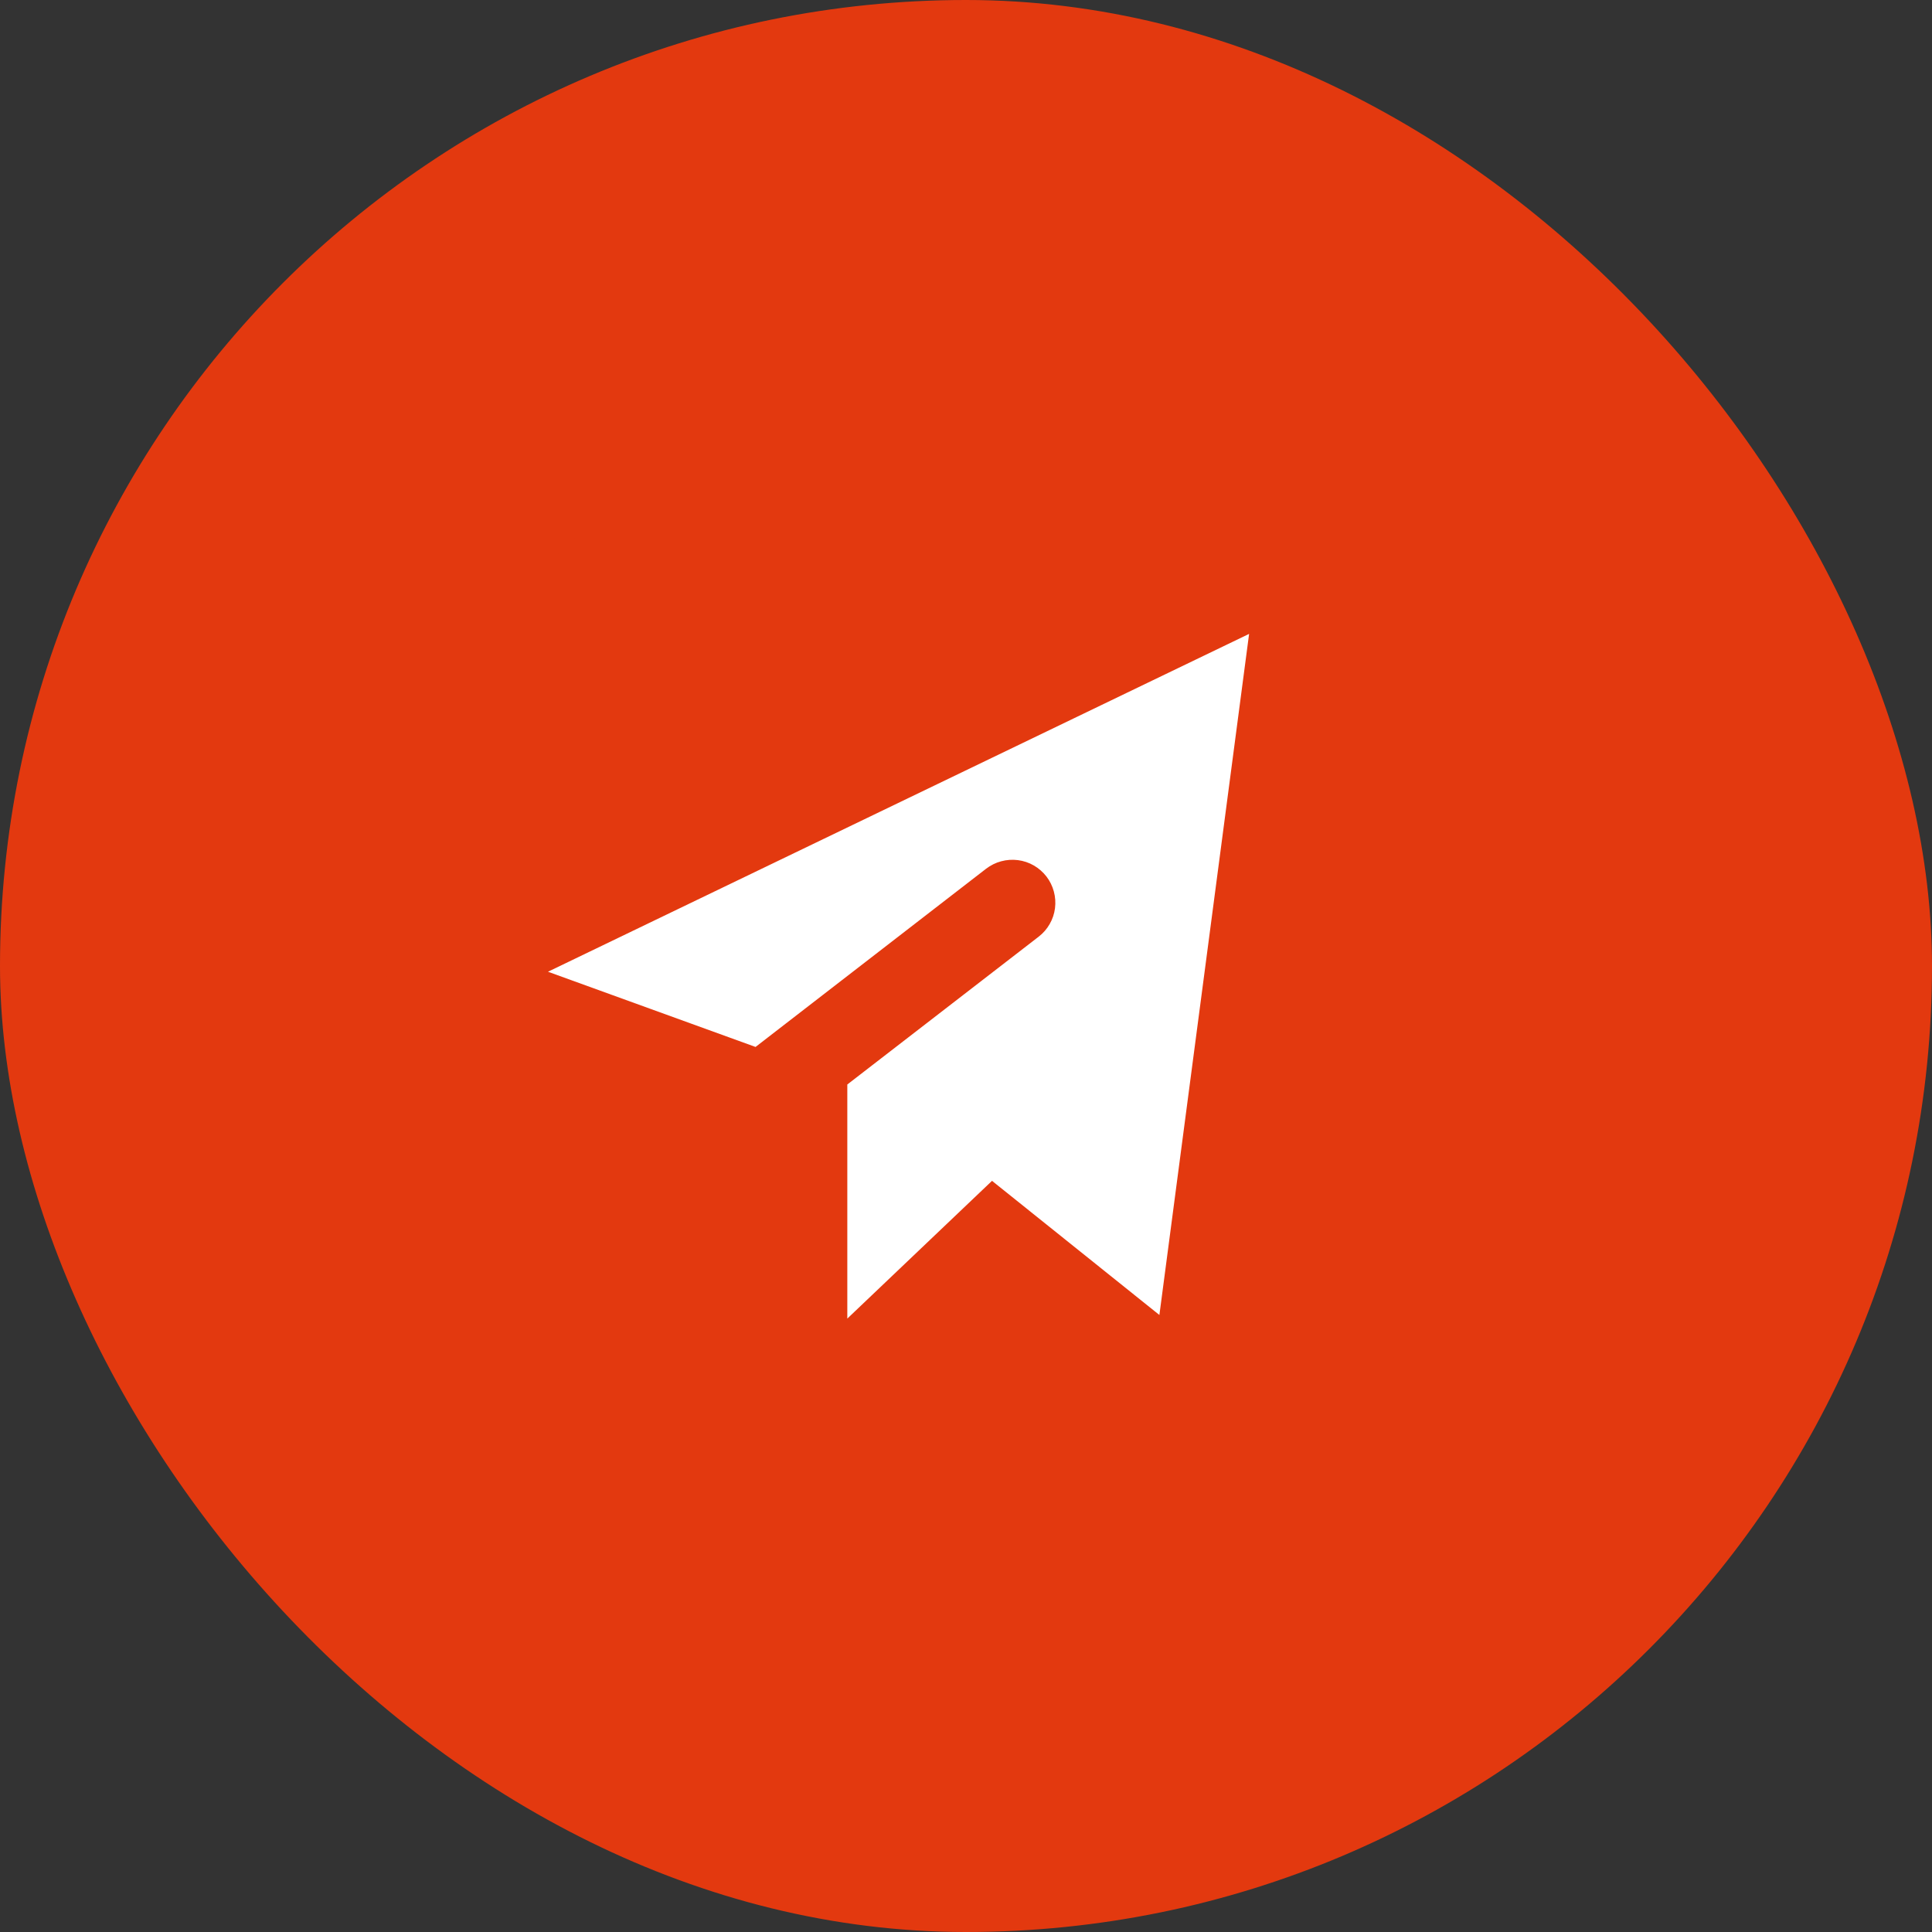
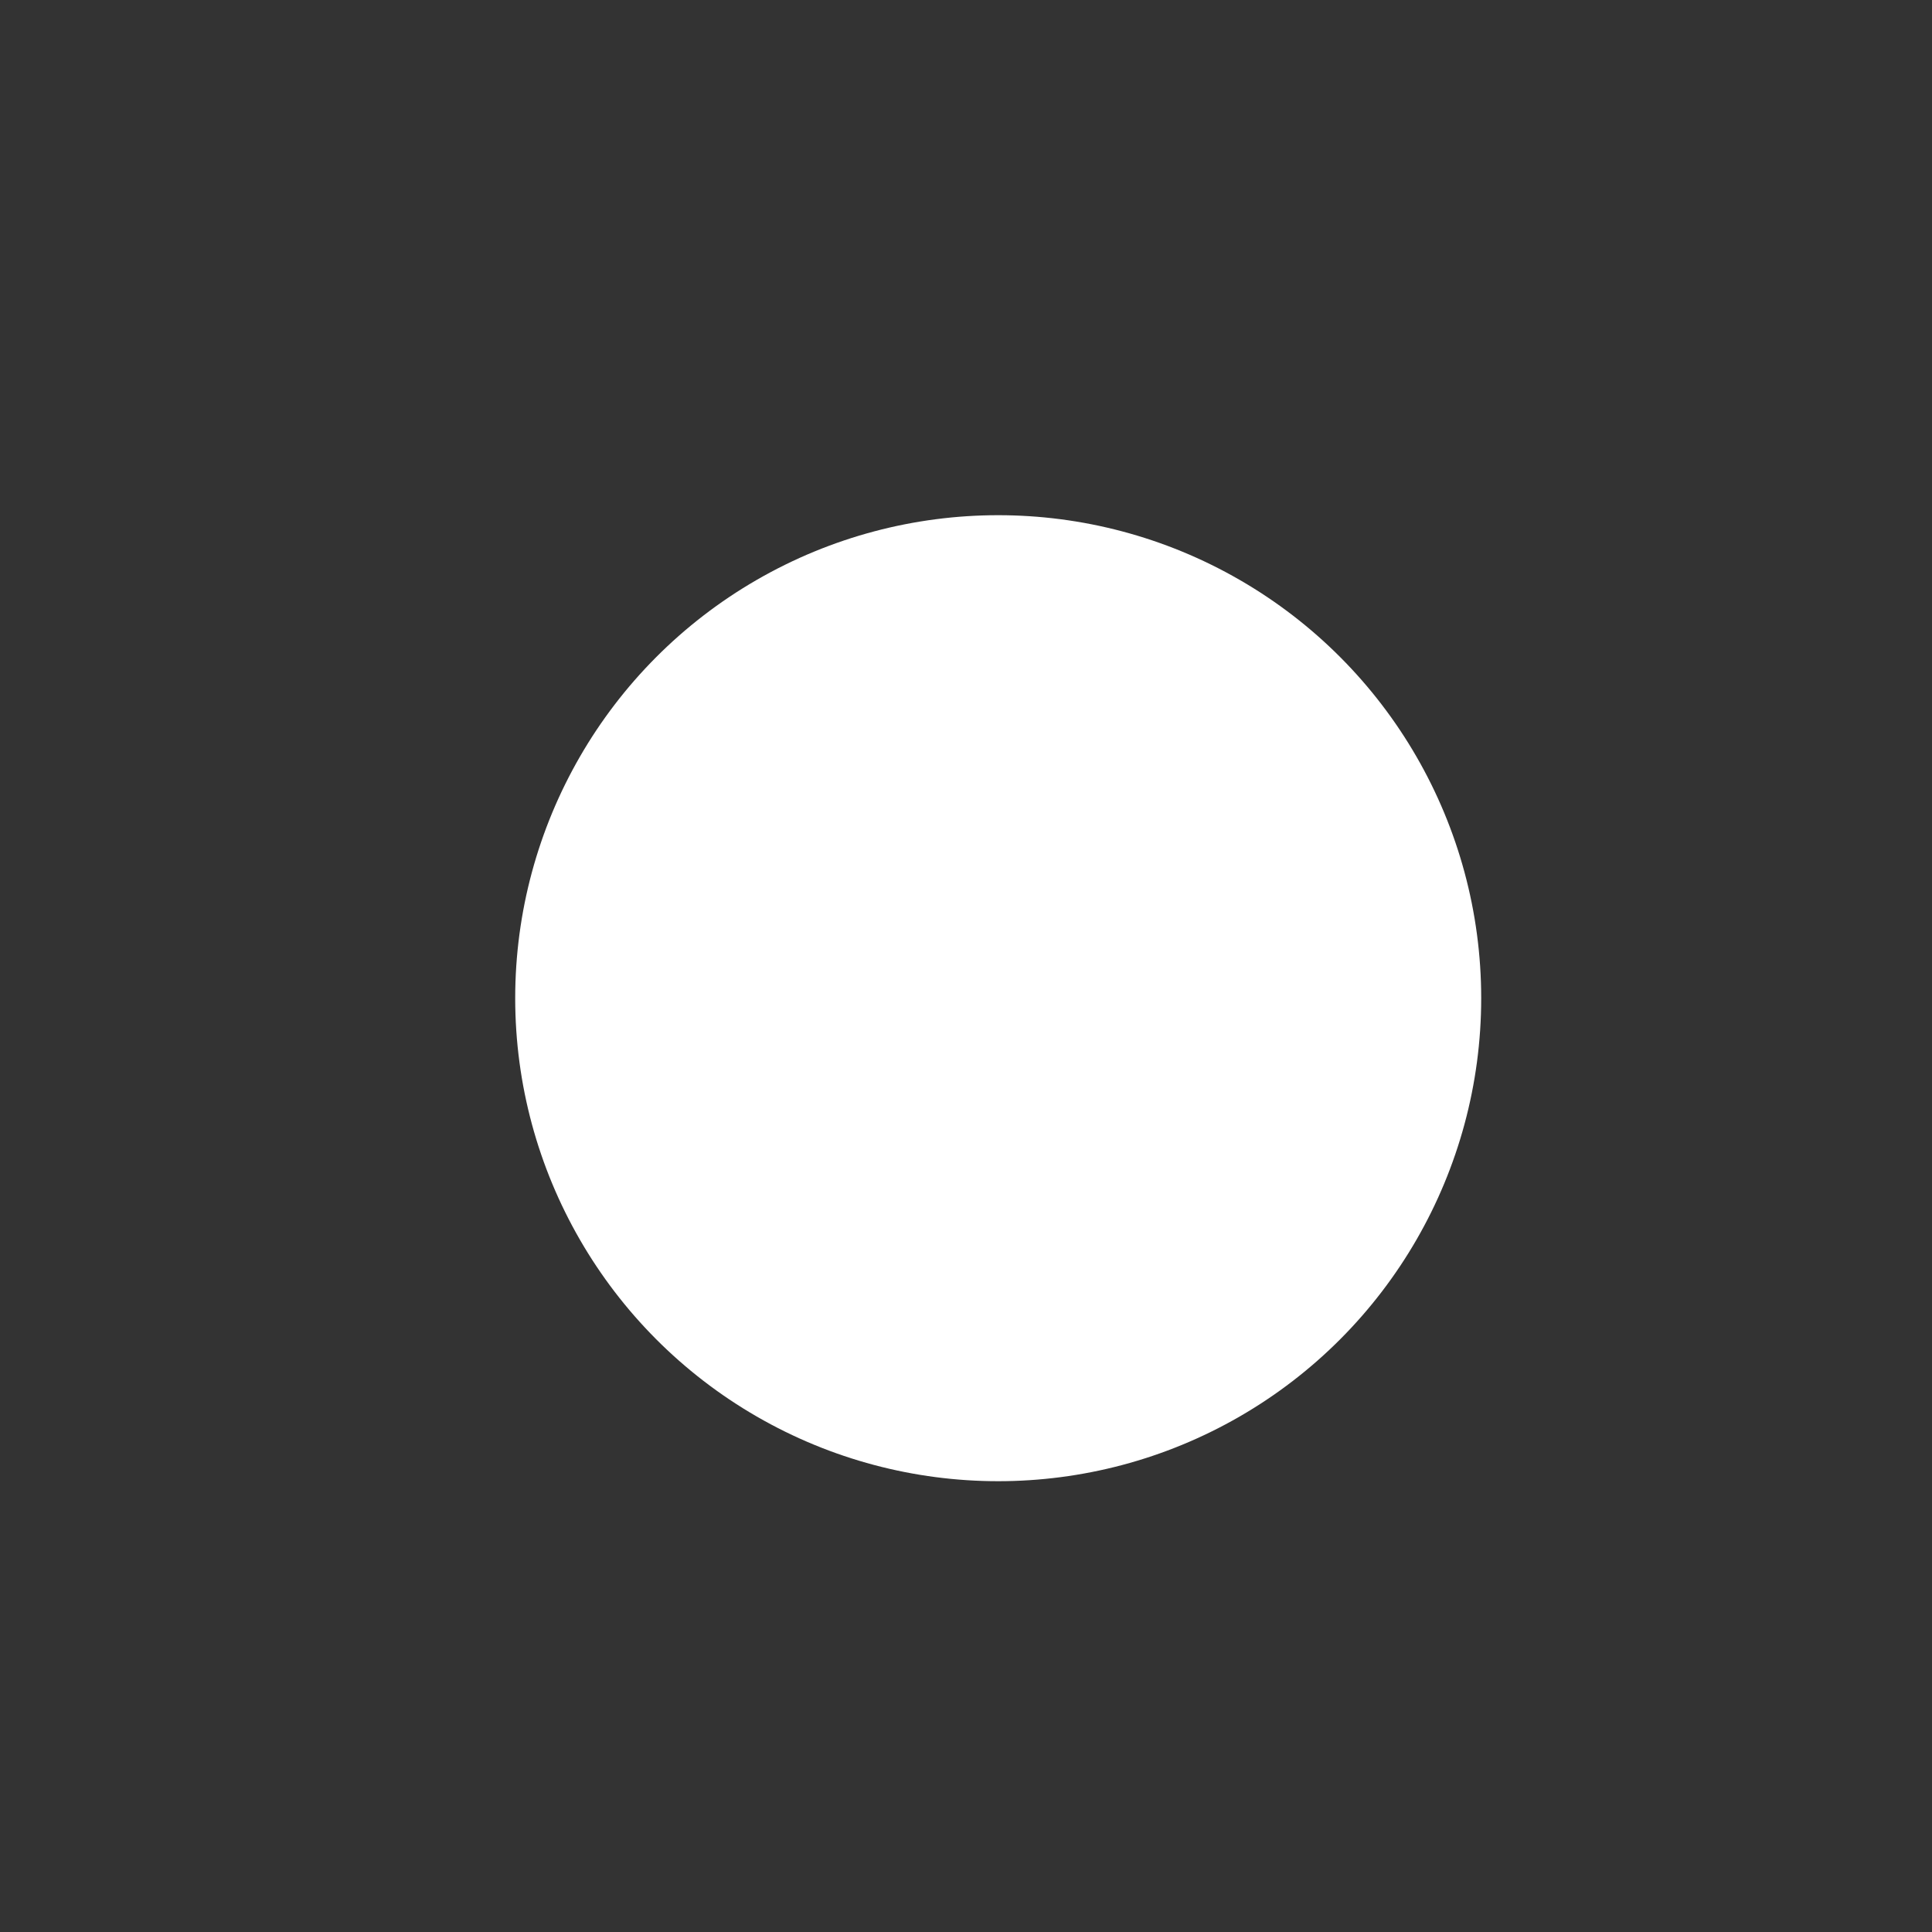
<svg xmlns="http://www.w3.org/2000/svg" width="30" height="30" viewBox="0 0 30 30" fill="none">
  <rect x="0" y="0" width="30" height="30" fill="#333333" stroke="none" />
-   <rect width="30" height="30" rx="15" fill="#E3390F" />
  <circle cx="15.5" cy="15.5" r="7.5" fill="white" />
-   <path fill-rule="evenodd" clip-rule="evenodd" d="M6 15C6 13.818 6.233 12.648 6.685 11.556C7.137 10.464 7.8 9.472 8.636 8.636C9.472 7.8 10.464 7.137 11.556 6.685C12.648 6.233 13.818 6 15 6C16.182 6 17.352 6.233 18.444 6.685C19.536 7.137 20.528 7.8 21.364 8.636C22.2 9.472 22.863 10.464 23.315 11.556C23.767 12.648 24 13.818 24 15C24 17.387 23.052 19.676 21.364 21.364C19.676 23.052 17.387 24 15 24C12.613 24 10.324 23.052 8.636 21.364C6.948 19.676 6 17.387 6 15ZM18.003 20.419L19.396 9.843L8.509 15.089L11.732 16.257L15.313 13.489C15.383 13.436 15.462 13.396 15.546 13.374C15.631 13.351 15.719 13.345 15.806 13.356C15.893 13.367 15.977 13.395 16.053 13.439C16.128 13.482 16.195 13.541 16.249 13.61C16.302 13.679 16.341 13.758 16.364 13.843C16.387 13.928 16.393 14.016 16.382 14.103C16.371 14.19 16.343 14.273 16.299 14.349C16.256 14.425 16.197 14.492 16.128 14.545L13.157 16.84V20.475L15.404 18.336L18.003 20.419Z" fill="#E3390F" />
</svg>